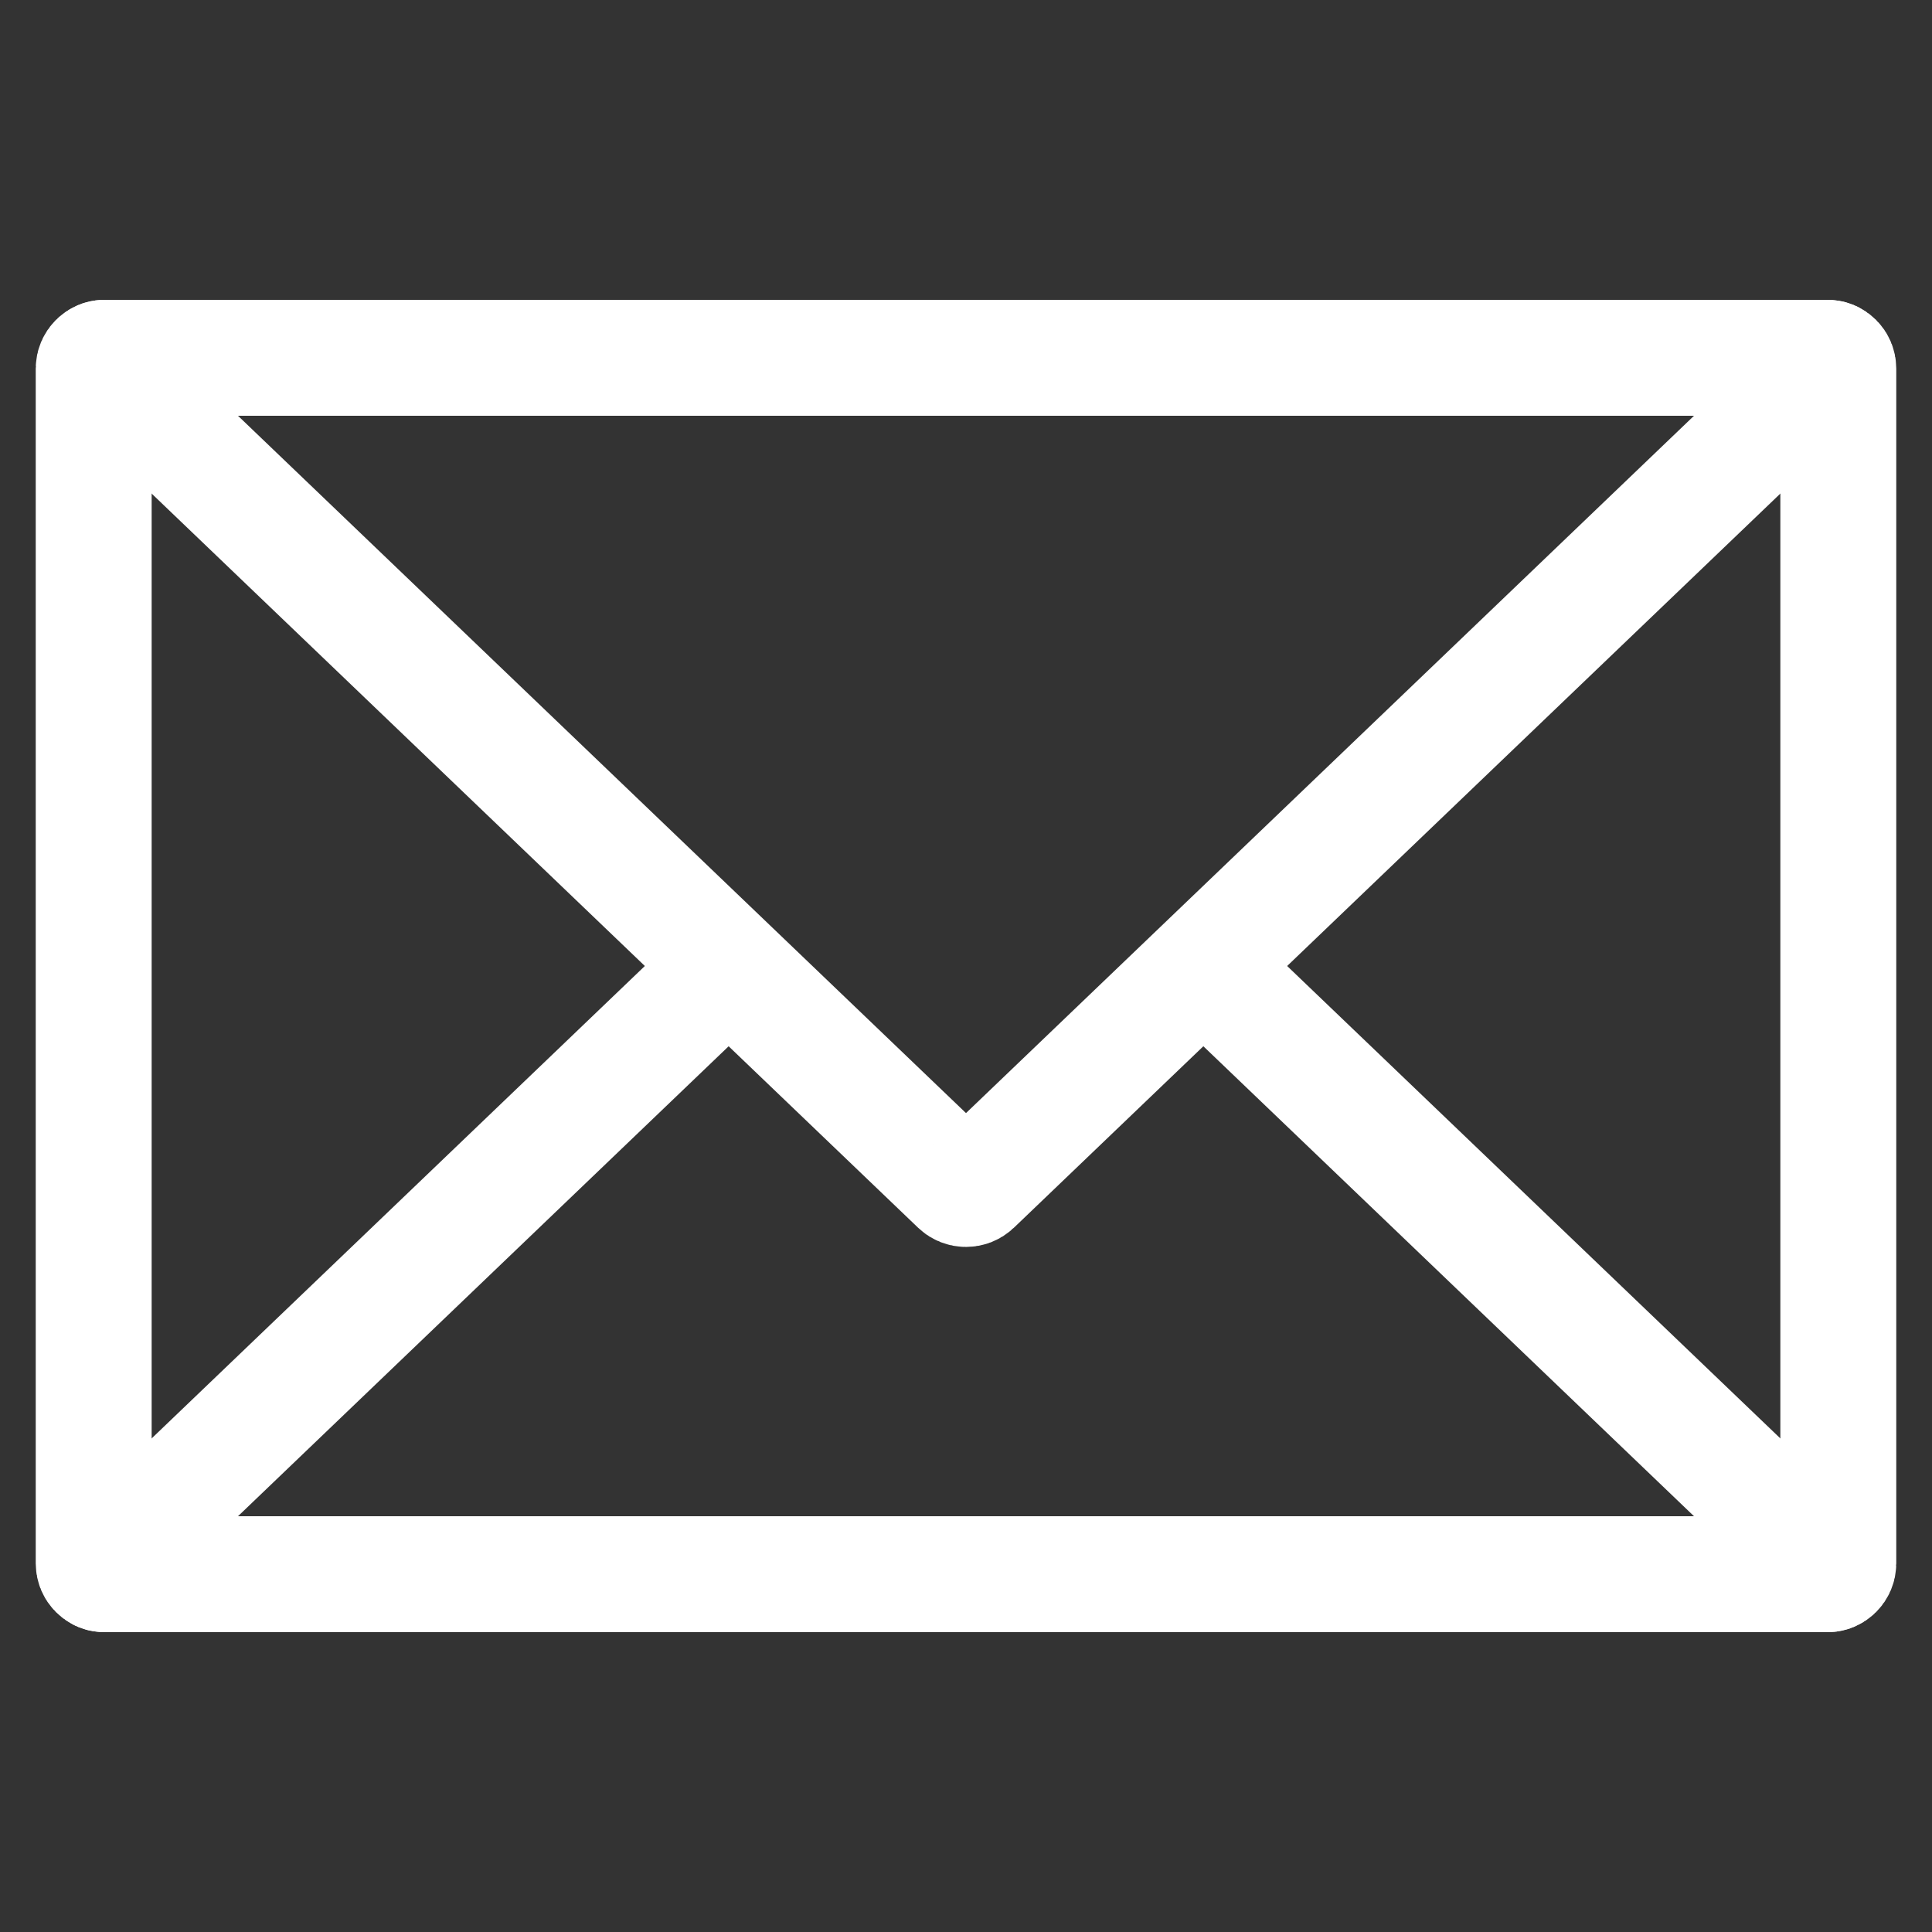
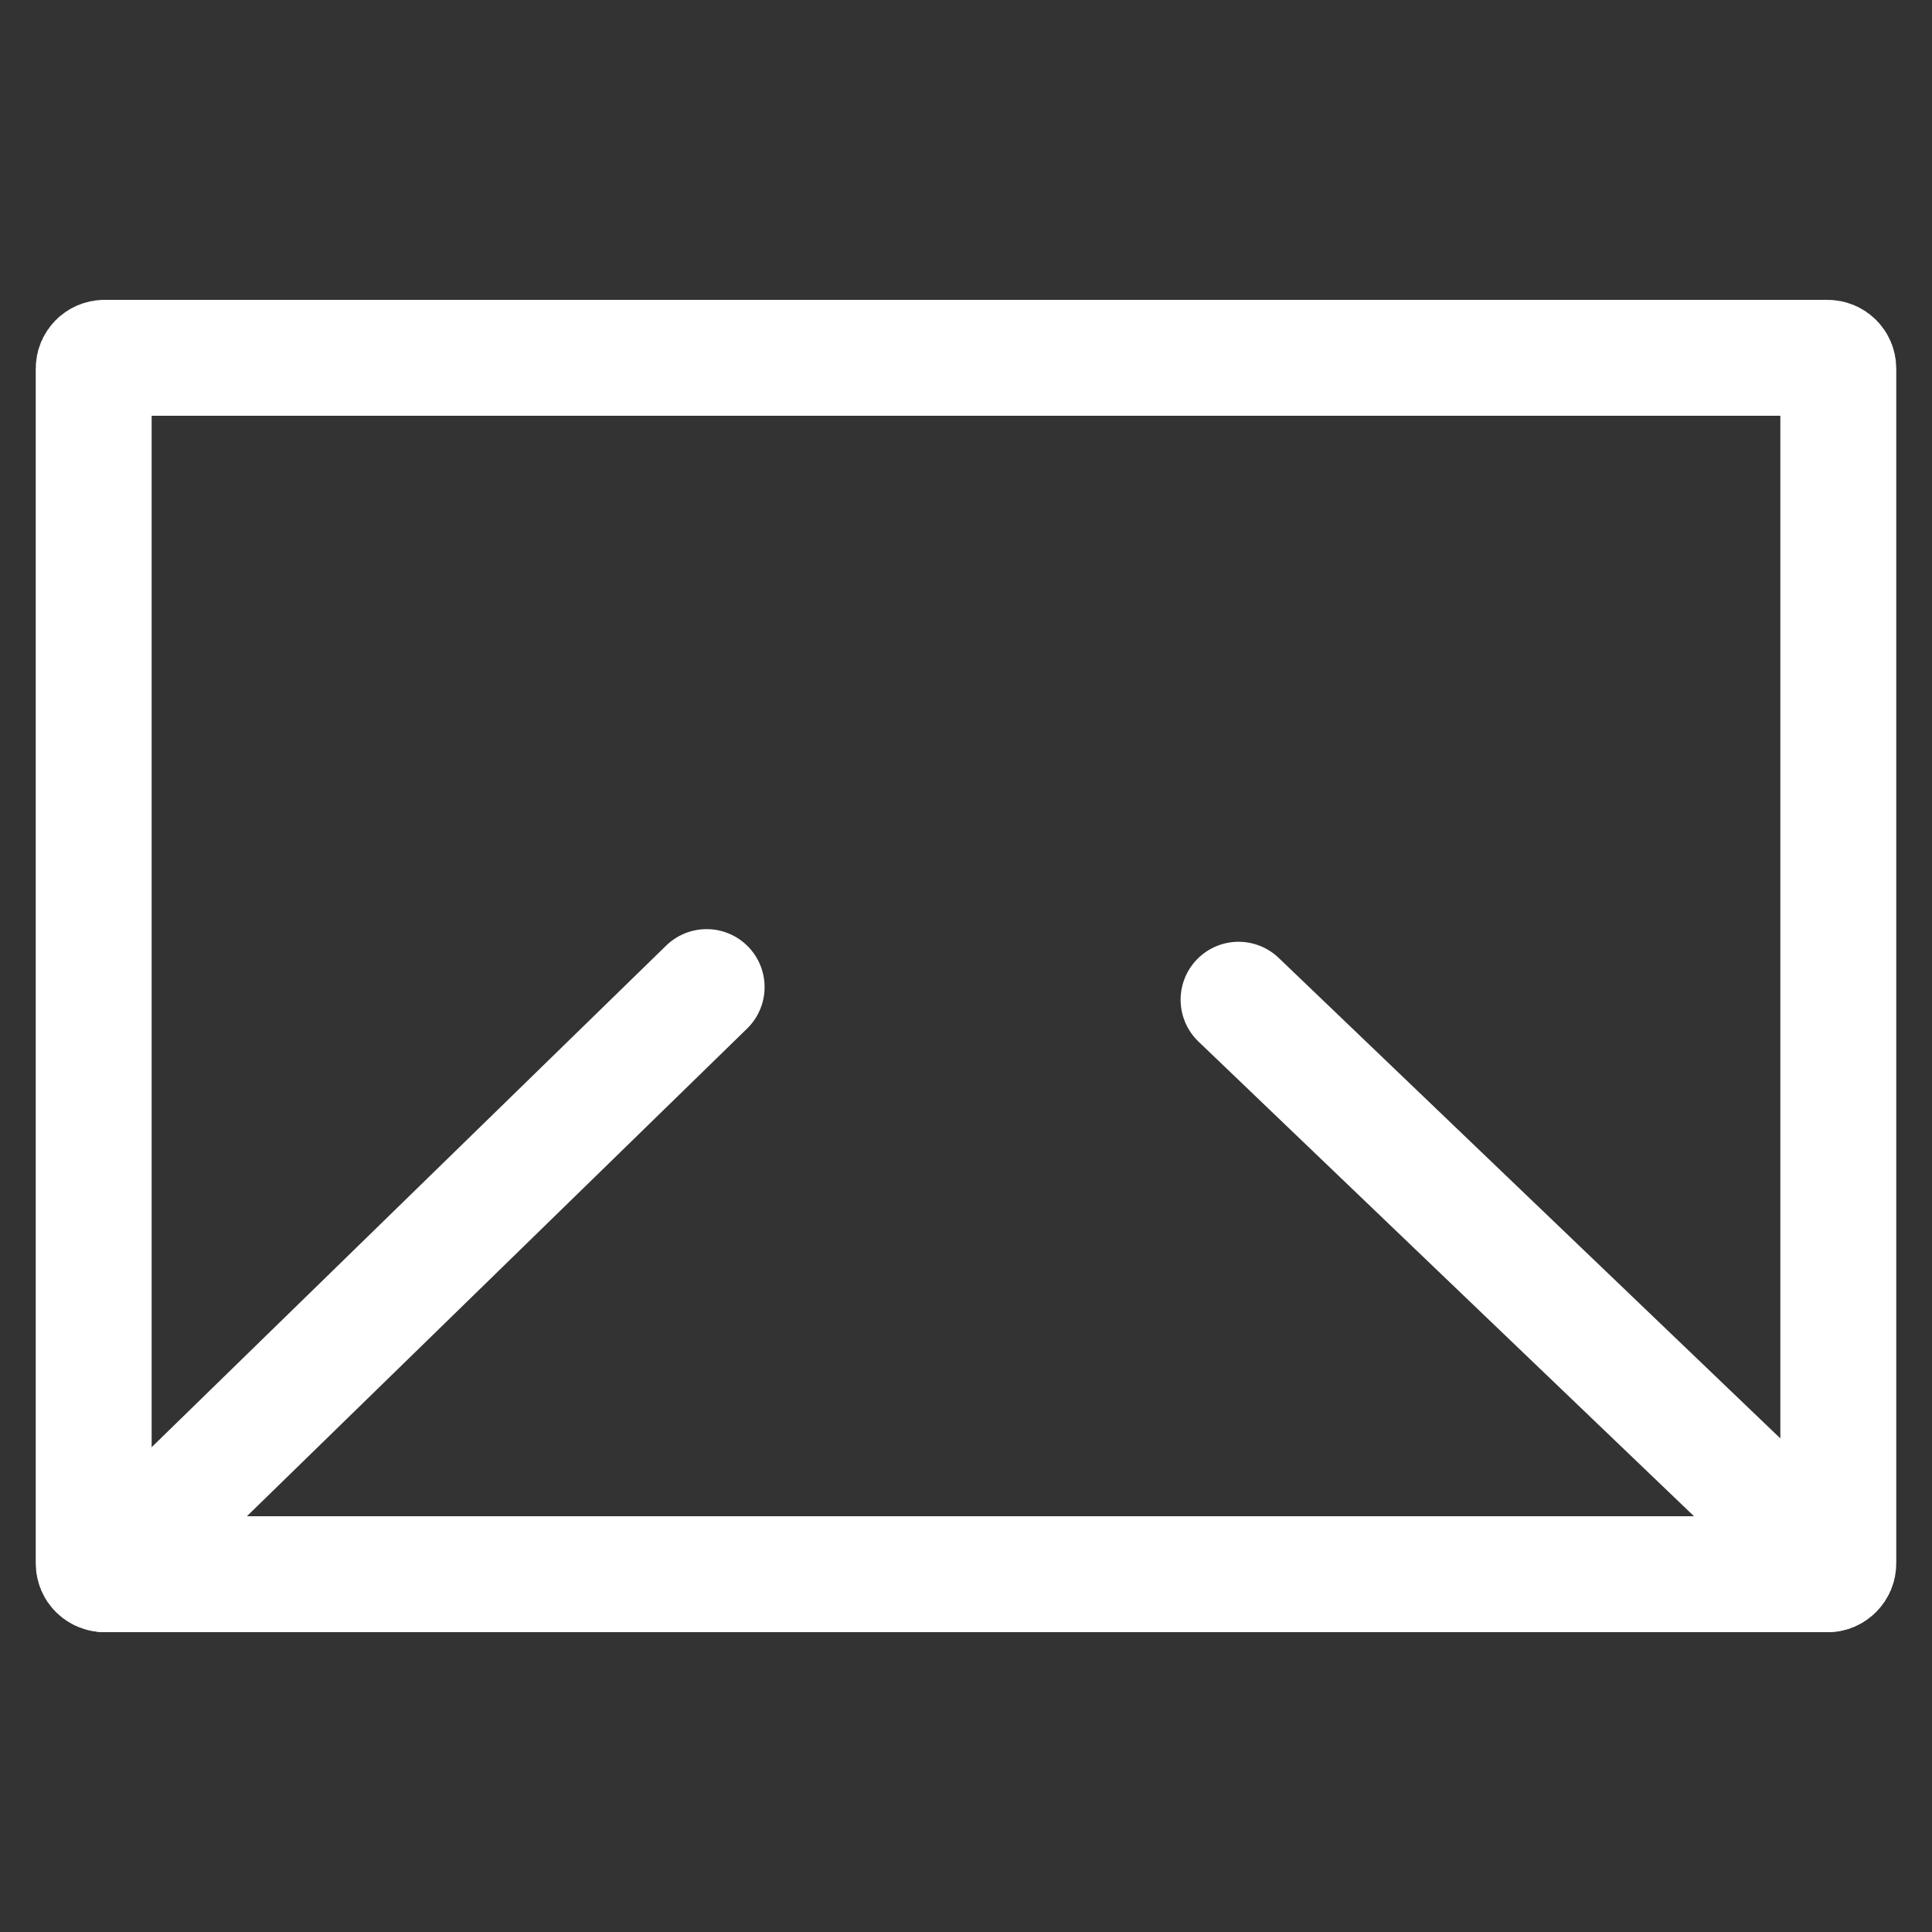
<svg xmlns="http://www.w3.org/2000/svg" id="Ebene_1" viewBox="0 0 500 500">
  <rect x="0" y="0" width="500" height="500" fill="#333333" stroke="none" />
  <path d="M27.027,92.601H472.973c1.535,0,2.78,1.245,2.78,2.78V404.619c0,1.535-1.245,2.78-2.78,2.78H27.027c-1.535,0-2.78-1.245-2.78-2.78V95.381c0-1.535,1.245-2.78,2.78-2.78Z" style="fill:none; stroke:#fff; stroke-linecap:round; stroke-linejoin:round; stroke-width:30px;" />
-   <path d="M320.542,258.73l153.204,146.746c1.104,1.057,.757,1.923-.772,1.923H27.026c-1.529,0-1.876-.865-.772-1.923L182.876,255.456" style="fill:none; stroke:#fff; stroke-linecap:round; stroke-linejoin:round; stroke-width:30px;" />
-   <path d="M472.974,92.601c1.529,0,1.876,.865,.772,1.923l-221.739,212.392c-1.104,1.057-2.911,1.057-4.015,0L26.254,94.524c-1.104-1.057-.757-1.923,.772-1.923,0,0,445.948,0,445.948,0Z" style="fill:none; stroke:#fff; stroke-linecap:round; stroke-linejoin:round; stroke-width:30px;" />
+   <path d="M320.542,258.73l153.204,146.746c1.104,1.057,.757,1.923-.772,1.923H27.026L182.876,255.456" style="fill:none; stroke:#fff; stroke-linecap:round; stroke-linejoin:round; stroke-width:30px;" />
</svg>